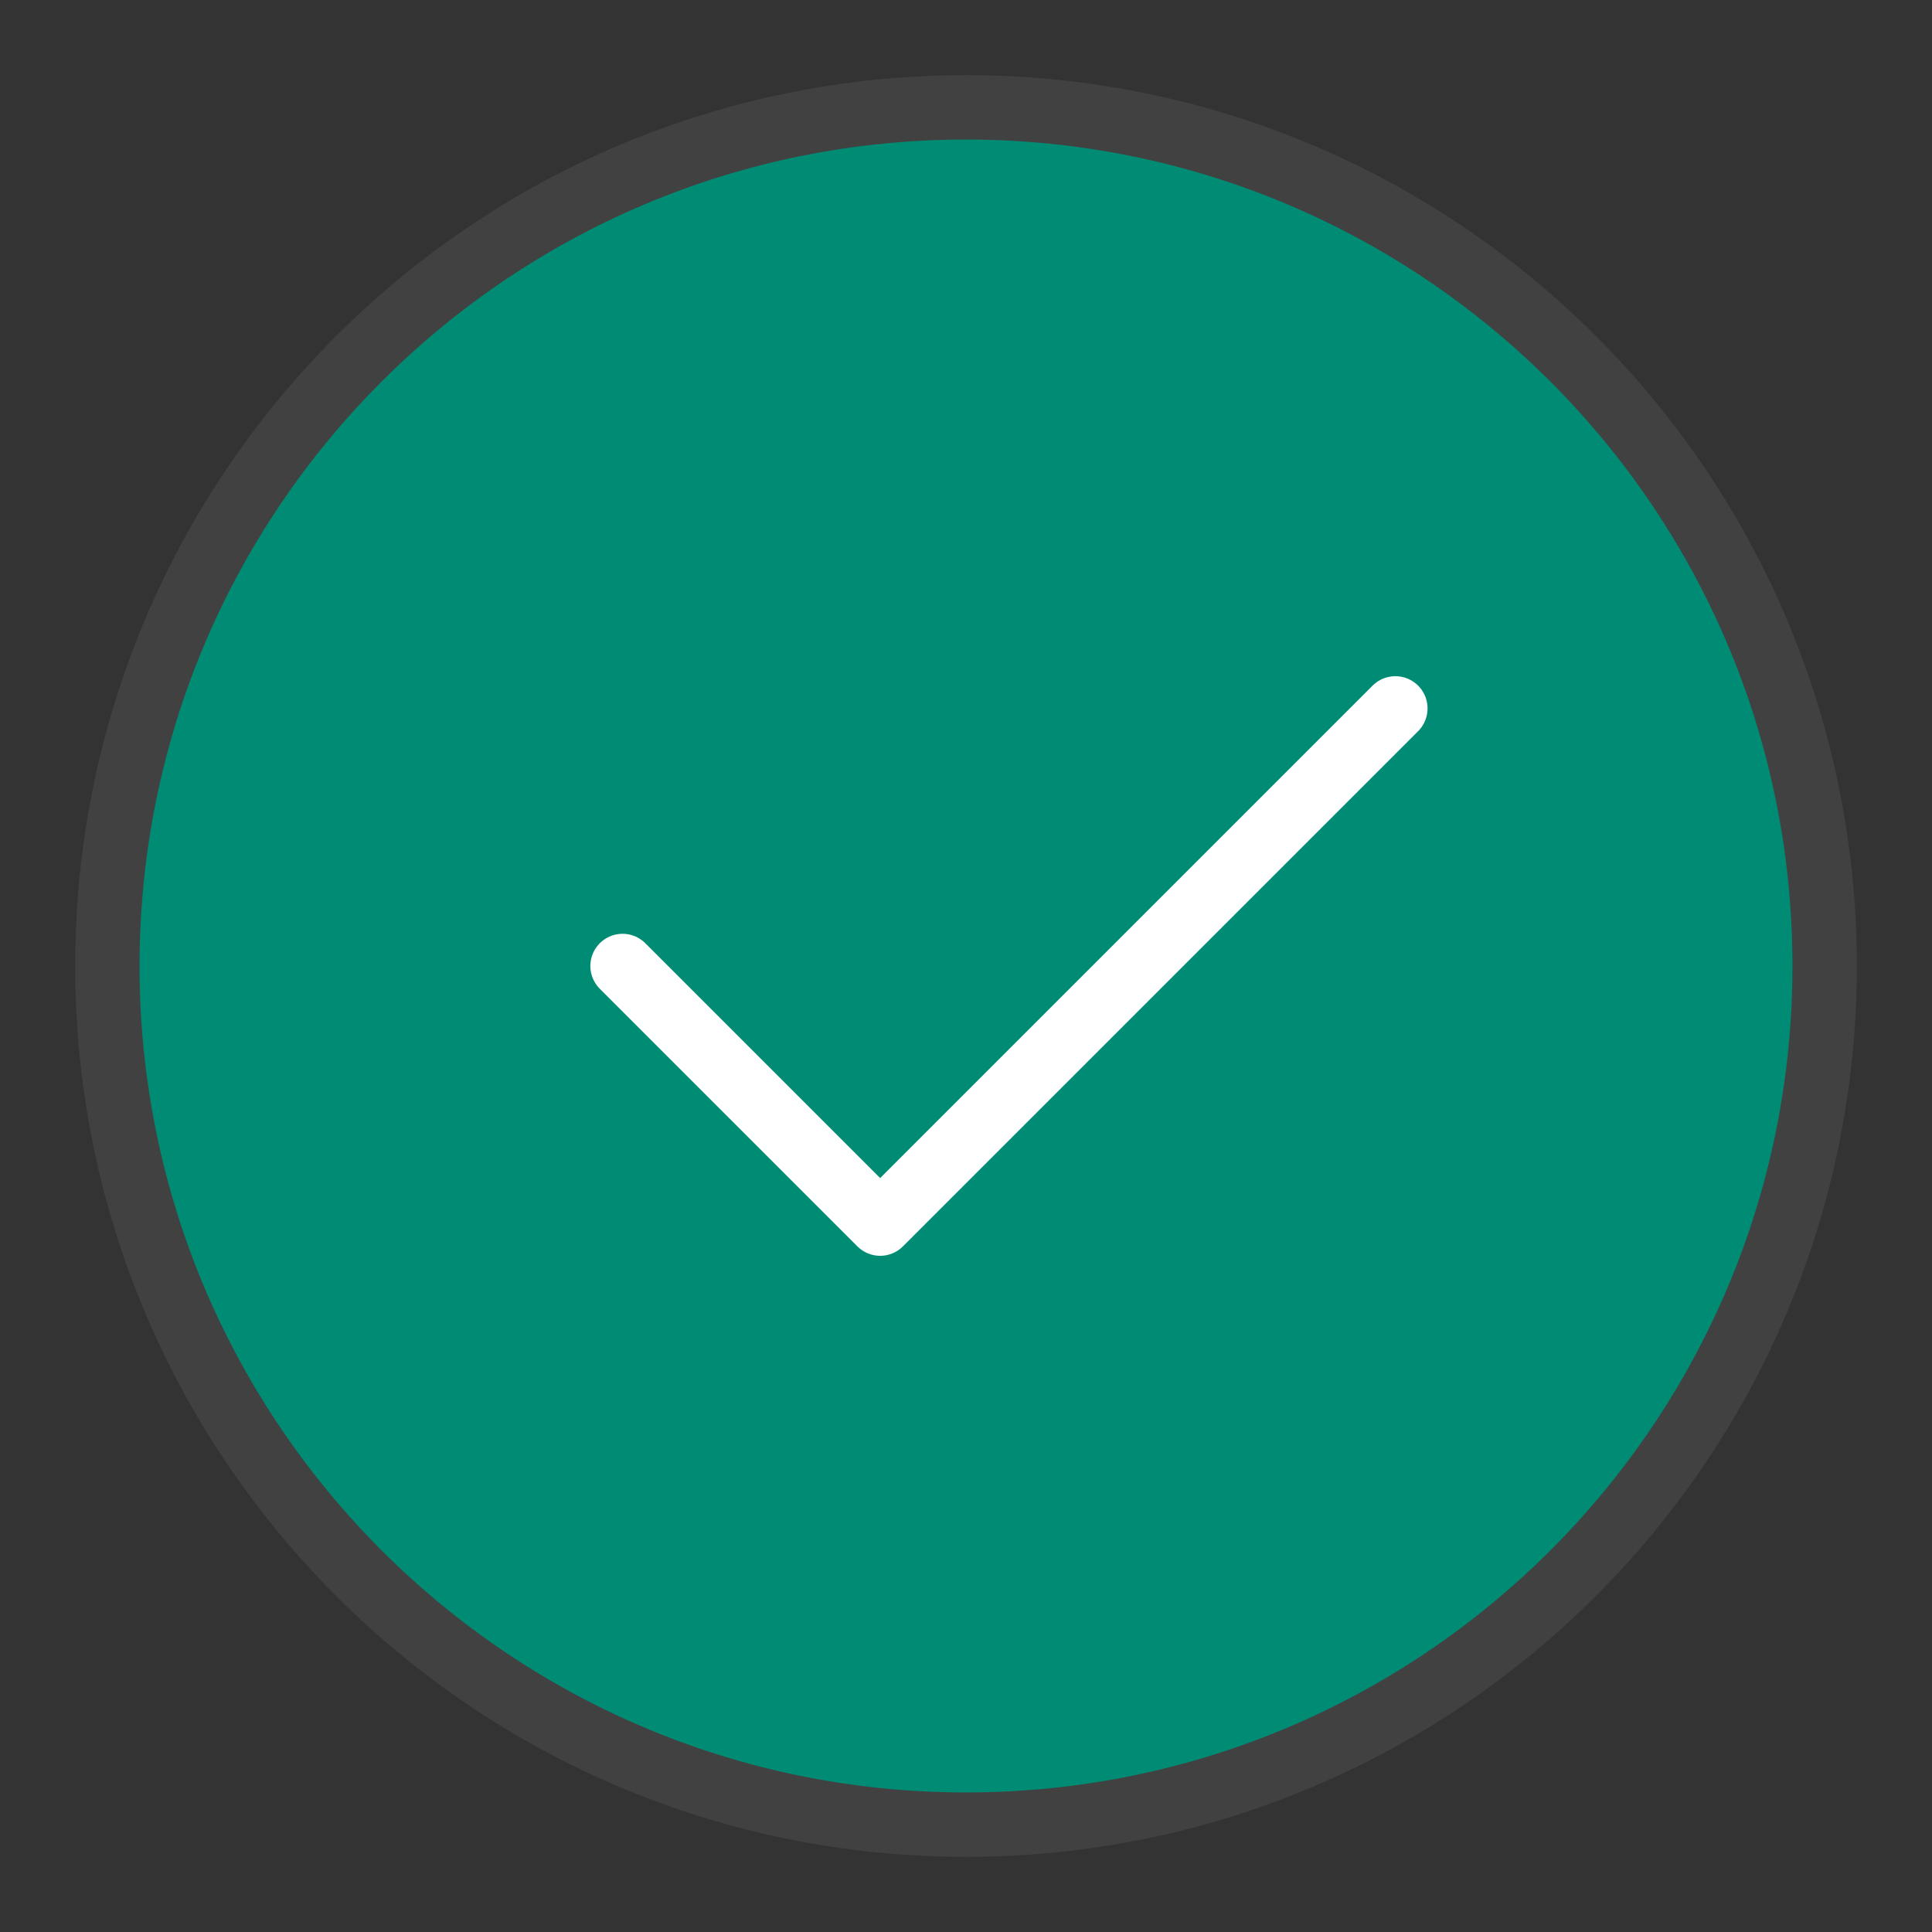
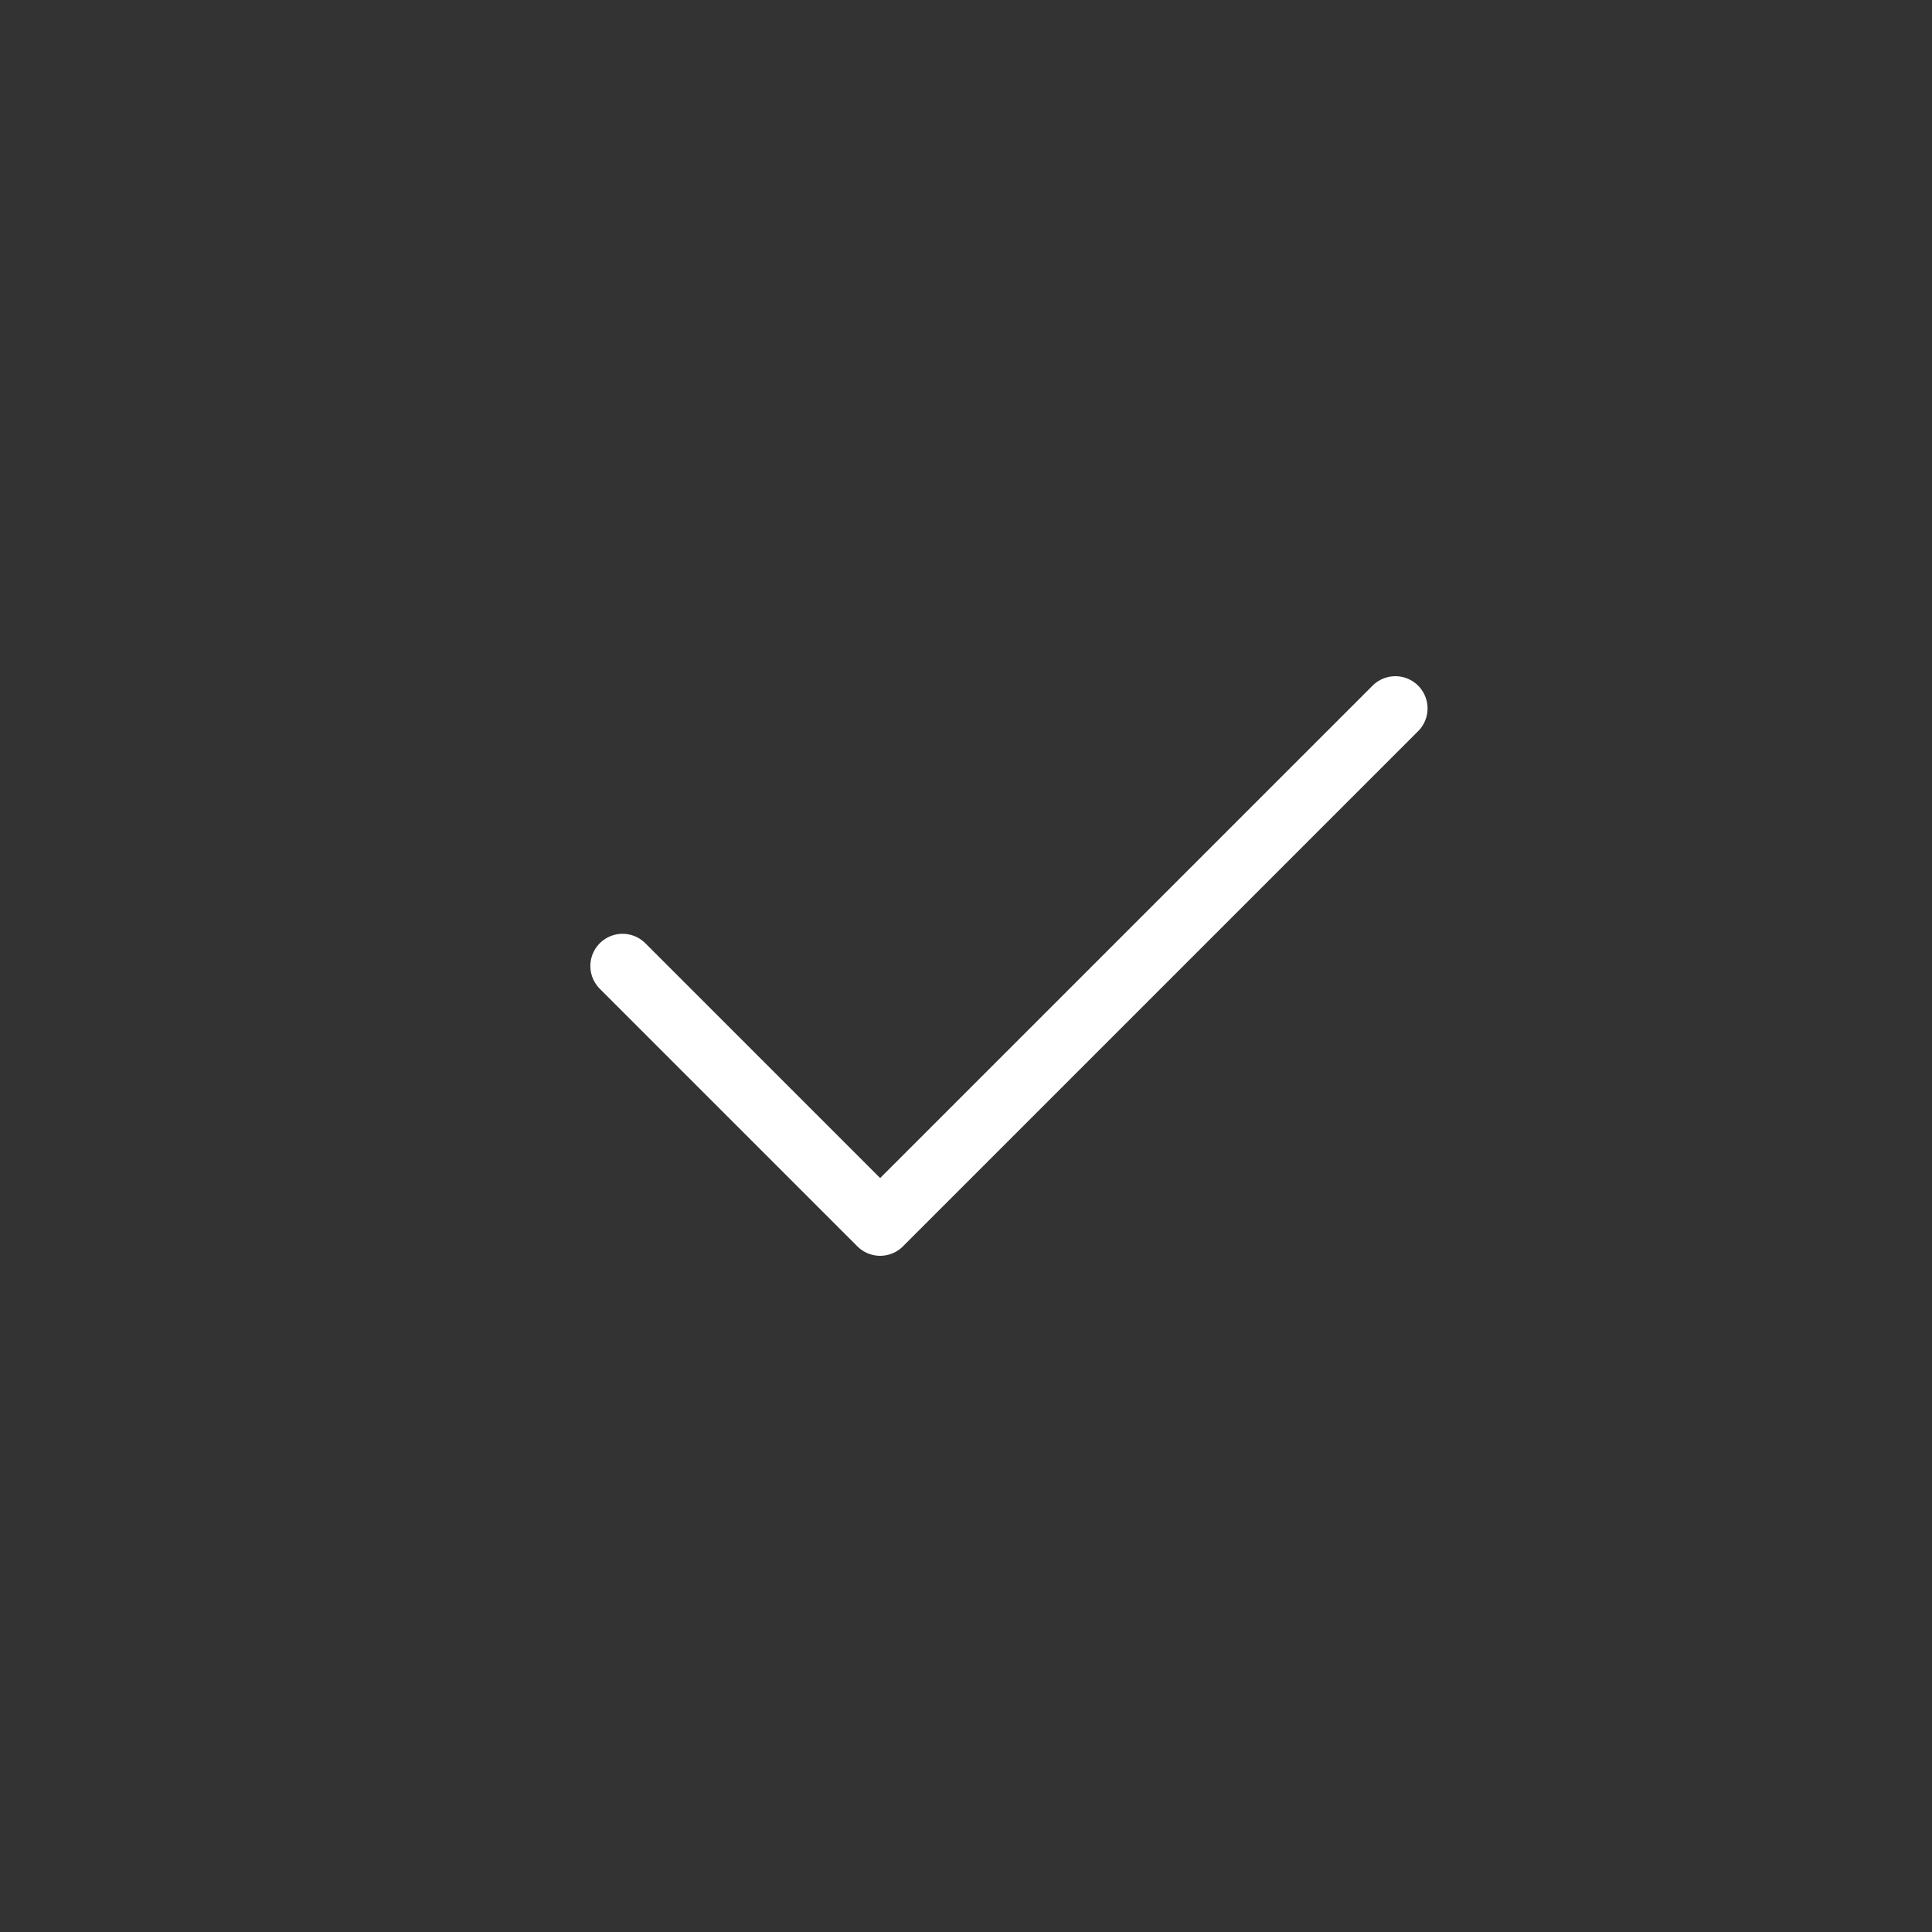
<svg xmlns="http://www.w3.org/2000/svg" width="30" height="30" viewBox="0 0 30 30" fill="none">
  <rect x="0" y="0" width="30" height="30" fill="#333333" stroke="none" />
-   <path d="M15 28.333C18.682 28.333 22.015 26.841 24.428 24.428C26.841 22.015 28.333 18.682 28.333 15C28.333 11.318 26.841 7.985 24.428 5.572C22.015 3.159 18.682 1.667 15 1.667C11.318 1.667 7.985 3.159 5.572 5.572C3.159 7.985 1.667 11.318 1.667 15C1.667 18.682 3.159 22.015 5.572 24.428C7.985 26.841 11.318 28.333 15 28.333Z" fill="#008C74" stroke="#414141" strokeWidth="2" stroke-linejoin="round" />
  <path d="M9.667 15L13.667 19L21.667 11" stroke="white" strokeWidth="2" stroke-linecap="round" stroke-linejoin="round" />
</svg>